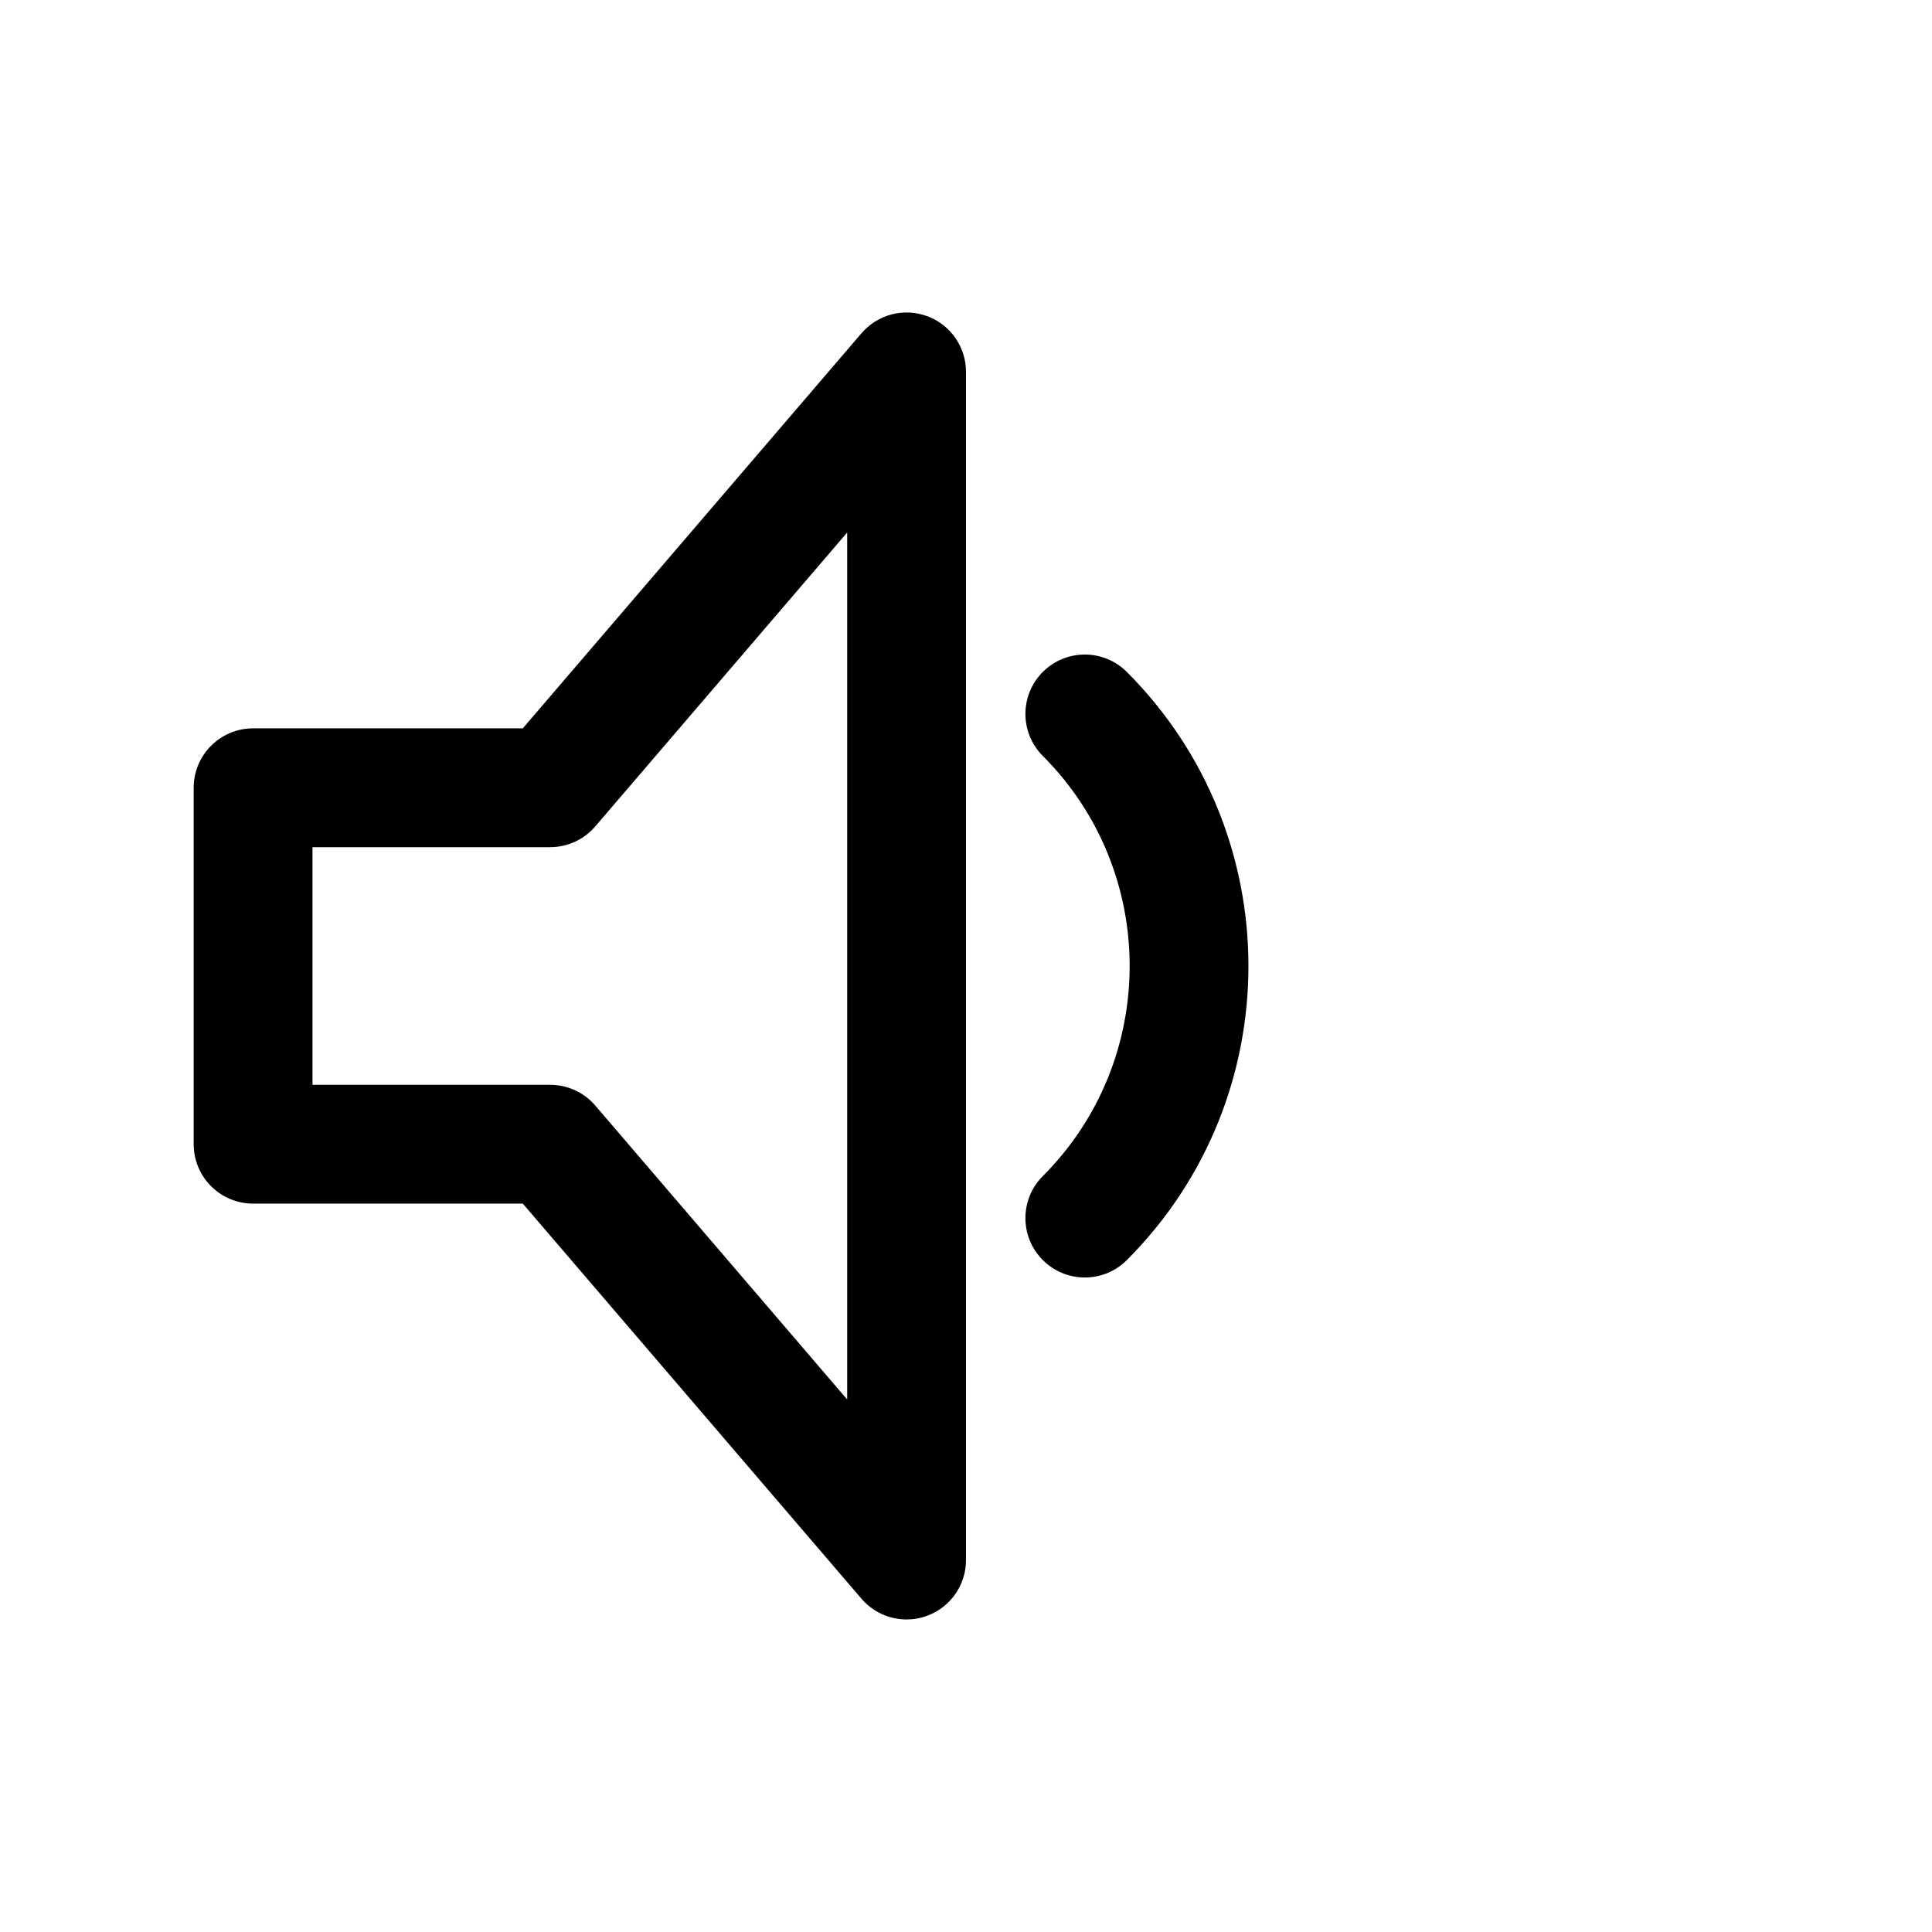
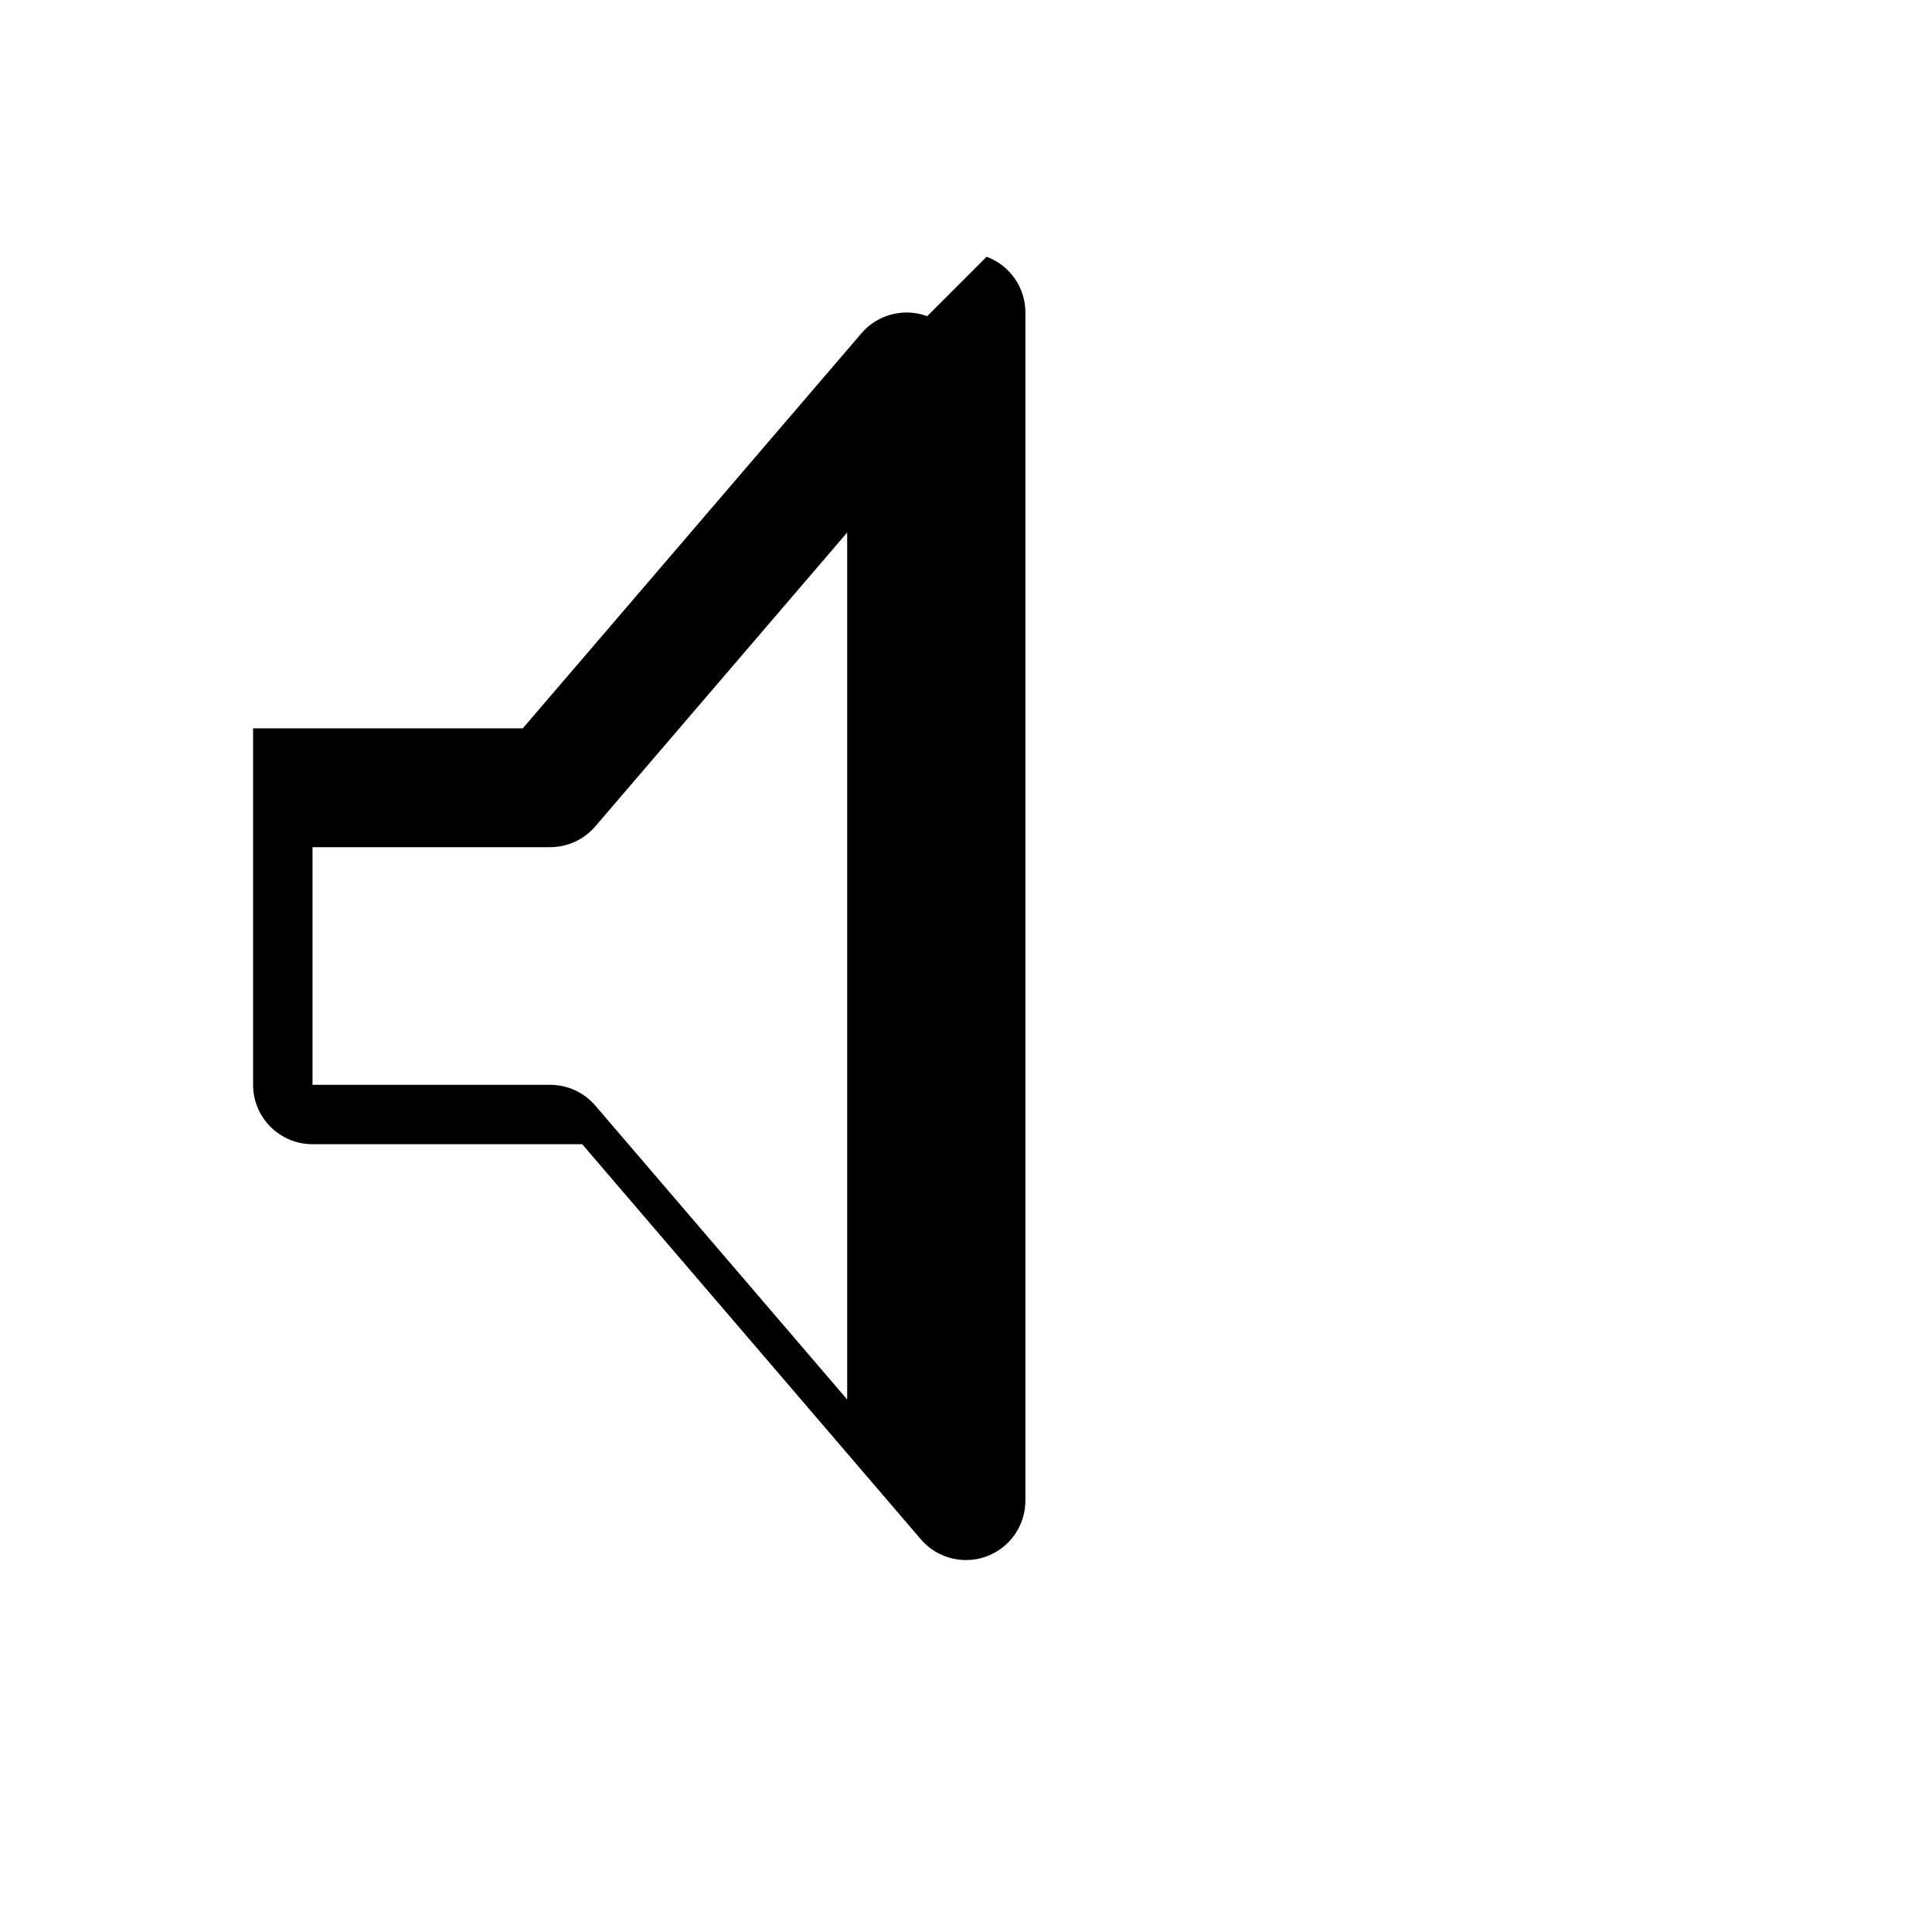
<svg xmlns="http://www.w3.org/2000/svg" fill="#000000" width="800px" height="800px" version="1.1" viewBox="144 144 512 512">
  <g>
-     <path d="m389.72 227.79c-6.172-2.281-13.121-0.488-17.414 4.519l-89.758 104.71h-71.477c-8.691 0-15.742 7.055-15.742 15.742v94.465c0 8.691 7.055 15.742 15.742 15.742h71.477l89.75 104.71c3.055 3.559 7.453 5.496 11.957 5.496 1.828 0 3.676-0.316 5.457-0.977 6.188-2.289 10.289-8.18 10.289-14.77v-314.88c0-6.59-4.102-12.477-10.281-14.77zm-21.207 287.09-66.762-77.902c-2.992-3.488-7.363-5.492-11.961-5.492h-62.977v-62.977h62.977c4.598 0 8.965-2.008 11.957-5.496l66.766-77.895z" />
-     <path d="m442.62 322.07c-6.148-6.148-16.113-6.148-22.262 0-6.148 6.148-6.148 16.113 0 22.262 30.684 30.691 30.684 80.633 0 111.34-6.148 6.148-6.148 16.113 0 22.262 3.078 3.078 7.102 4.613 11.133 4.613s8.055-1.535 11.133-4.613c42.969-42.977 42.969-112.89-0.004-155.86z" />
+     <path d="m389.72 227.79c-6.172-2.281-13.121-0.488-17.414 4.519l-89.758 104.71h-71.477v94.465c0 8.691 7.055 15.742 15.742 15.742h71.477l89.75 104.71c3.055 3.559 7.453 5.496 11.957 5.496 1.828 0 3.676-0.316 5.457-0.977 6.188-2.289 10.289-8.18 10.289-14.77v-314.88c0-6.59-4.102-12.477-10.281-14.77zm-21.207 287.09-66.762-77.902c-2.992-3.488-7.363-5.492-11.961-5.492h-62.977v-62.977h62.977c4.598 0 8.965-2.008 11.957-5.496l66.766-77.895z" />
  </g>
</svg>